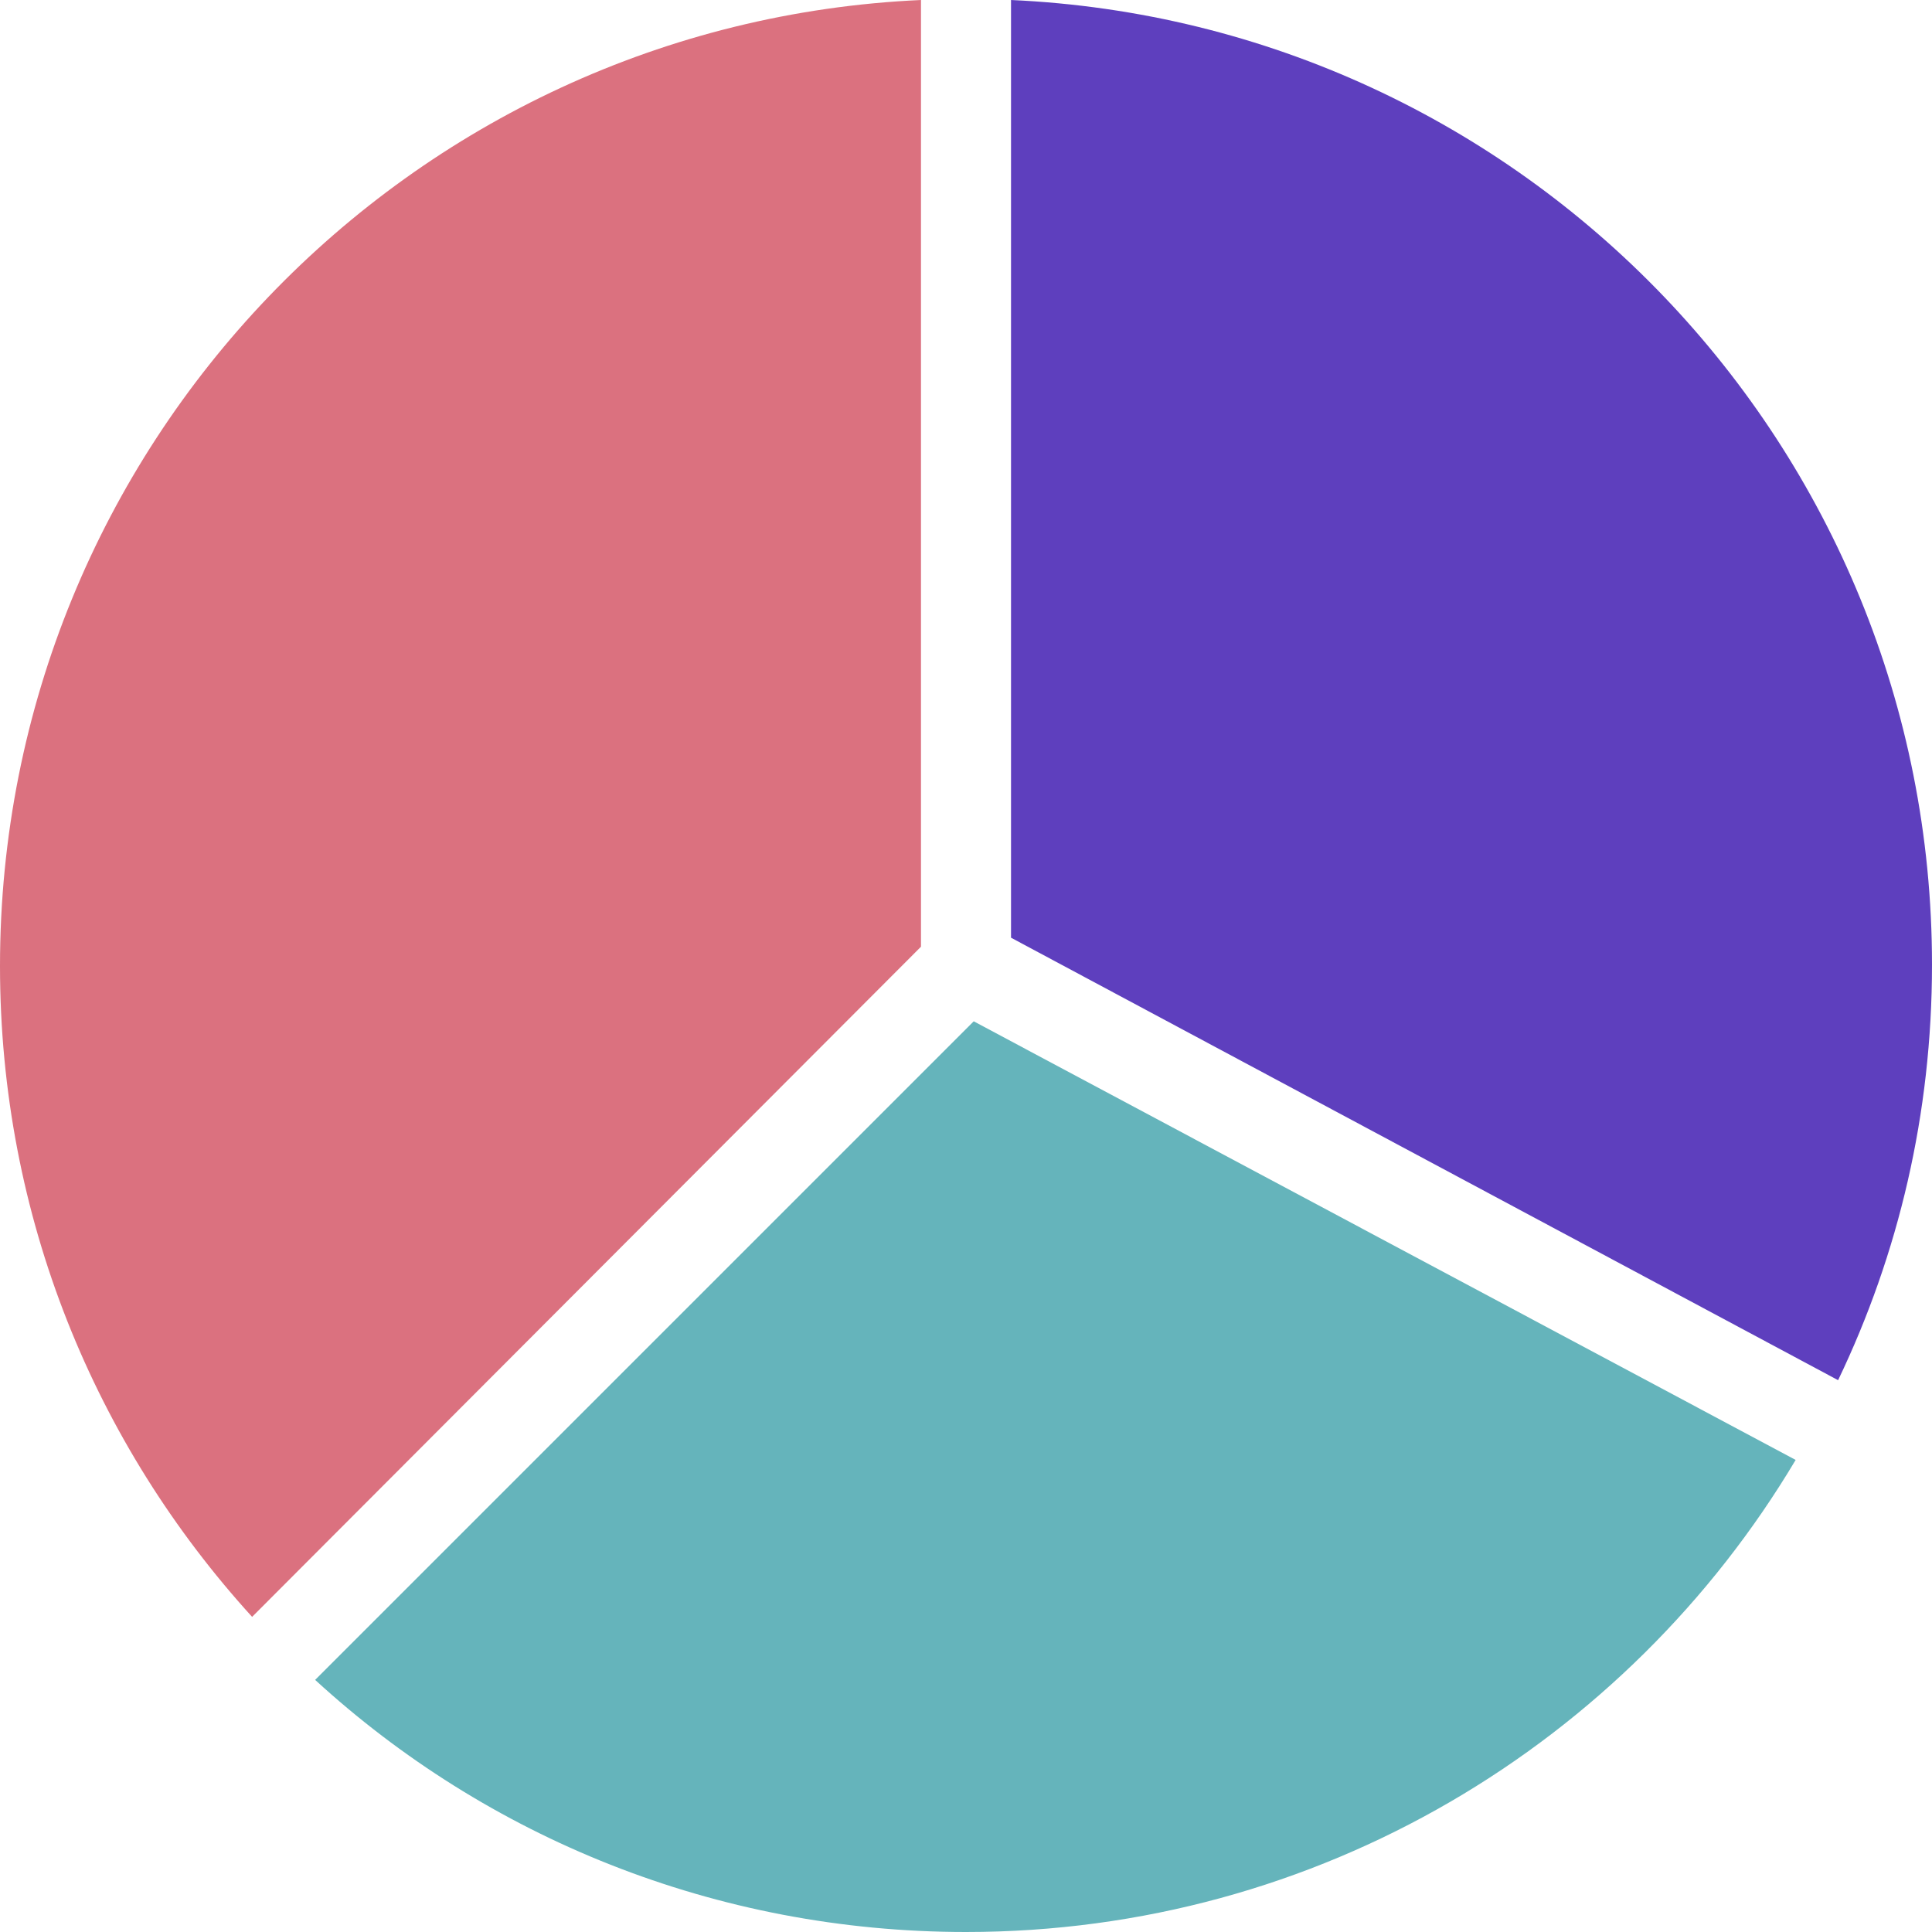
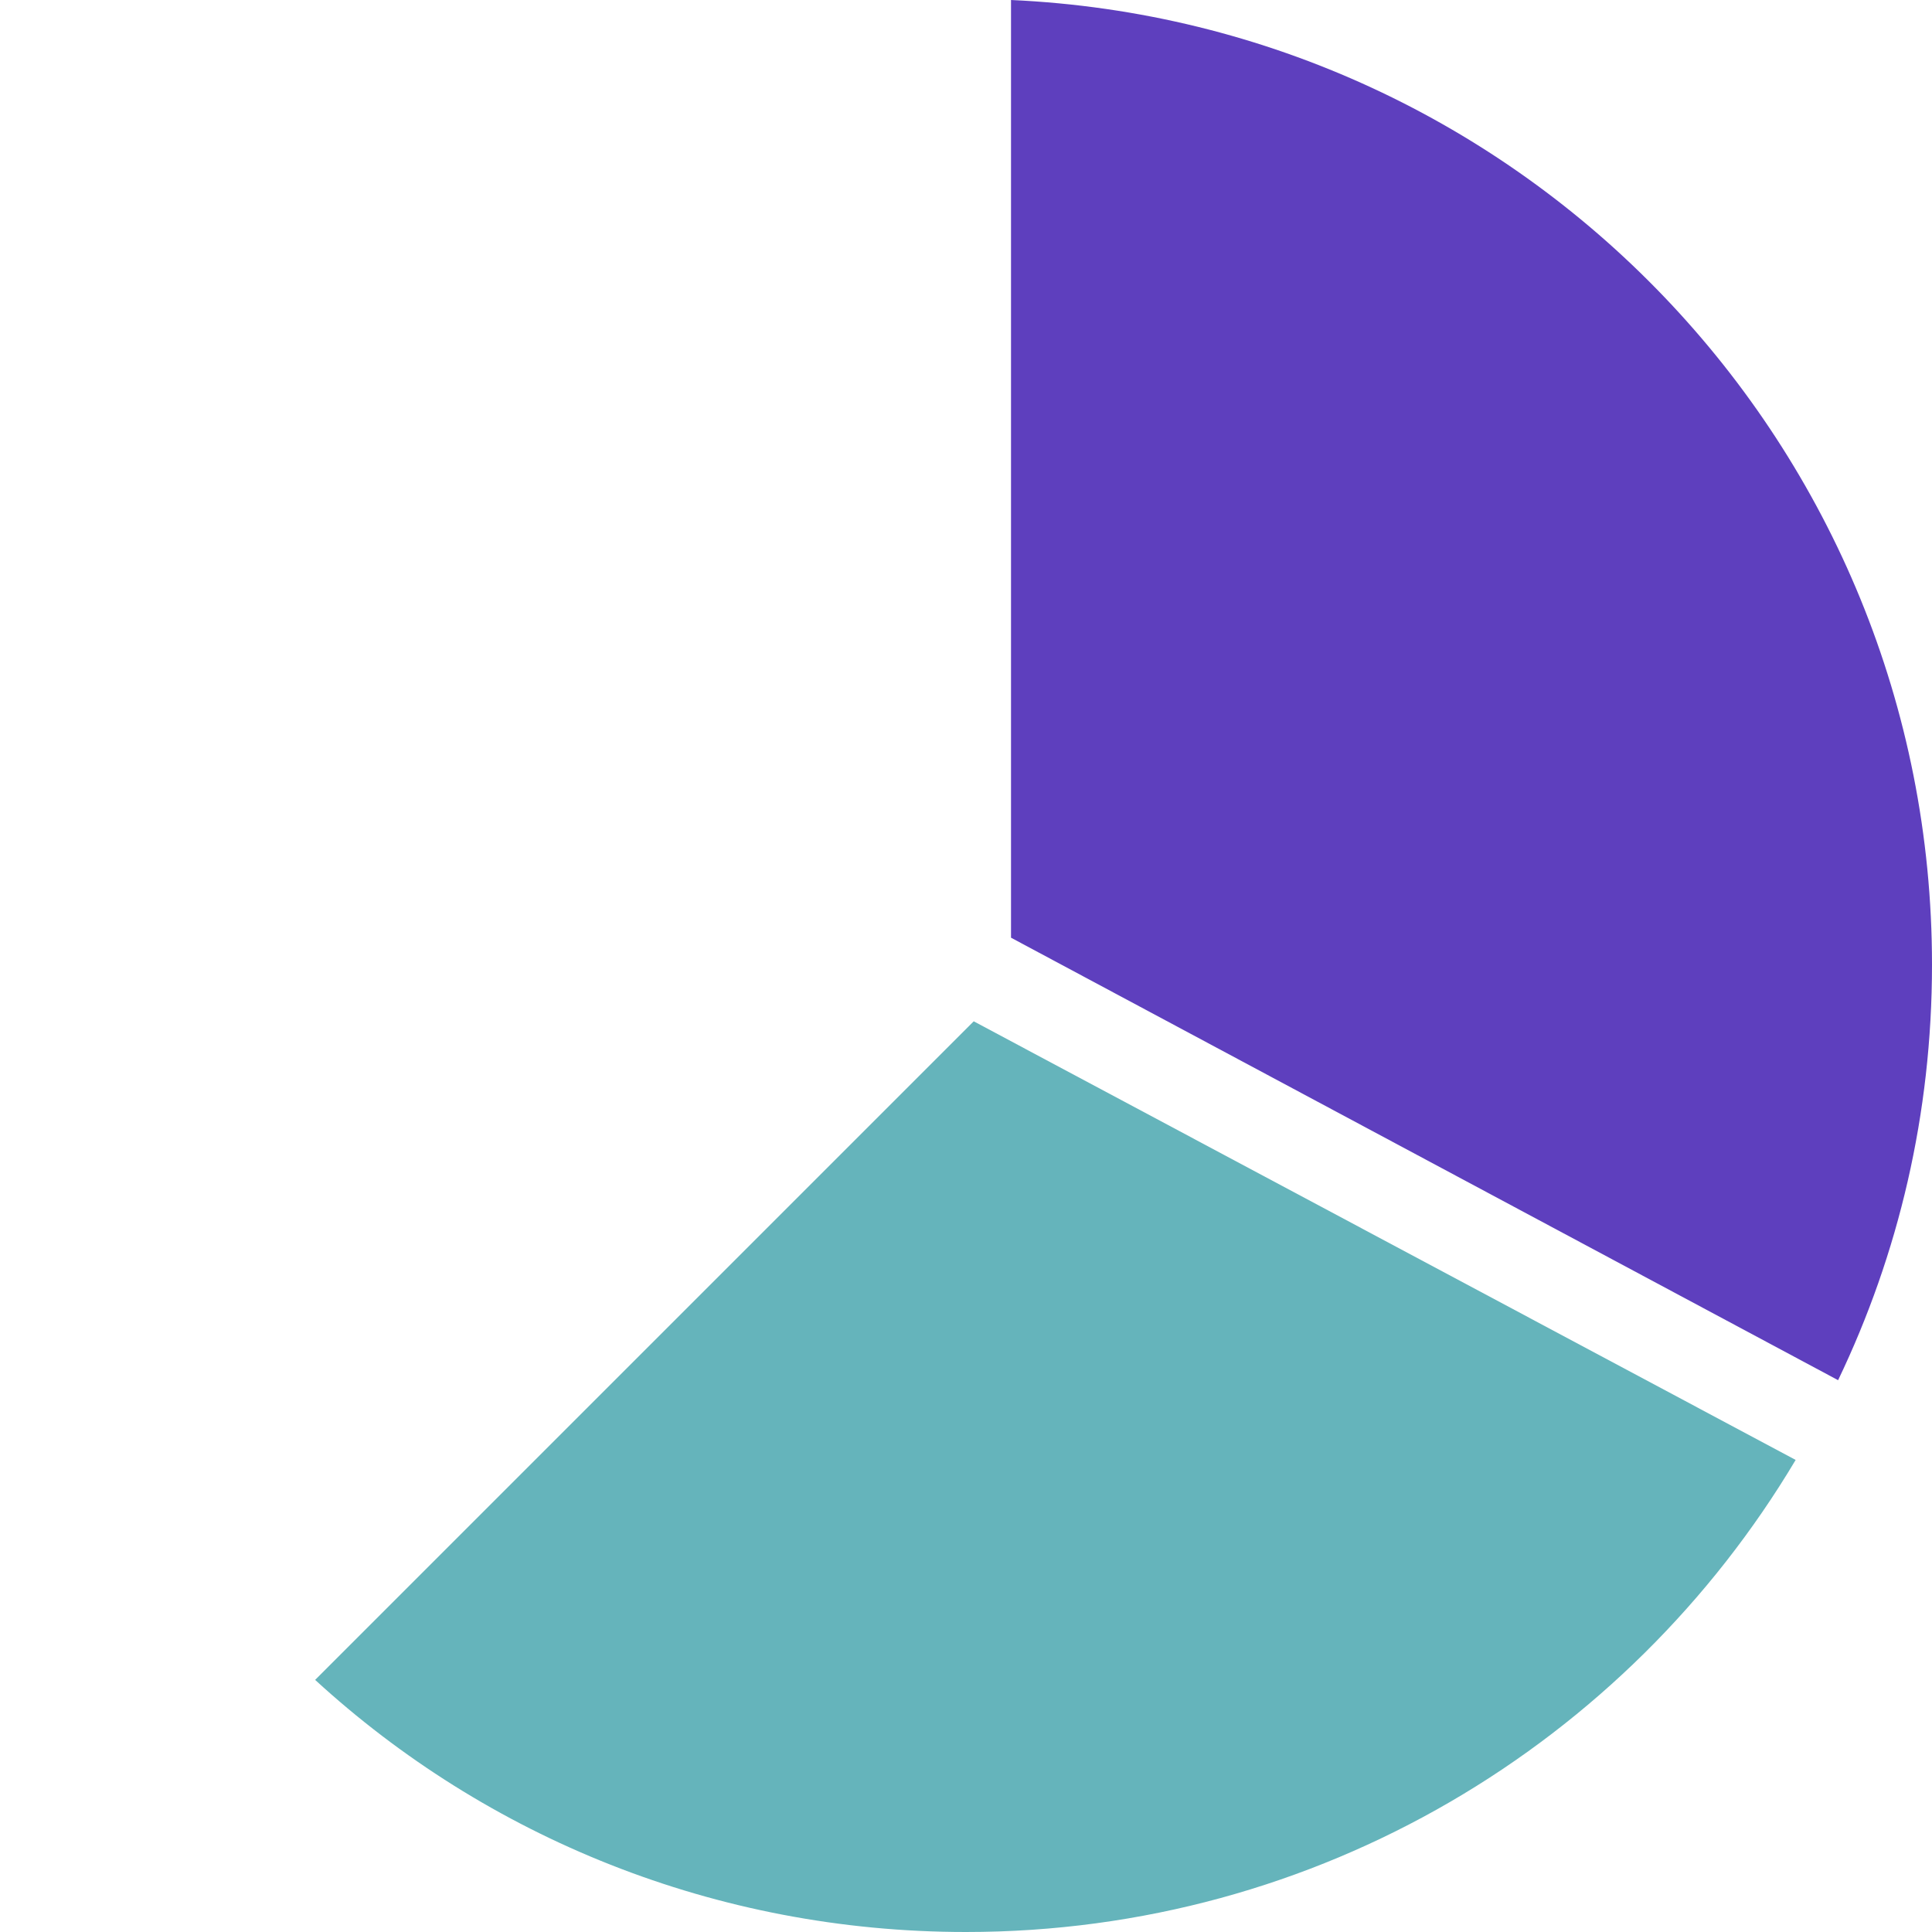
<svg xmlns="http://www.w3.org/2000/svg" version="1.1" id="Layer_1" x="0px" y="0px" viewBox="0 0 509.287 509.287" style="enable-background:new 0 0 509.287 509.287;" xml:space="preserve">
-   <path style="fill:#DB717F;" d="M242.776,249.558V0C107.825,6.103,0,117.658,0,254.644c0,66.119,25.091,126.135,66.458,171.571  L242.776,249.558z" />
  <path style="fill:#65B4BB;" d="M256.678,269.224L83.073,442.829c45.097,41.367,105.452,66.458,171.571,66.458  c92.906,0,174.283-49.844,218.702-124.44L256.678,269.224z" />
  <path style="fill:#5E3FBE;" d="M484.535,363.825c15.936-33.229,24.752-70.188,24.752-109.521  C509.287,117.658,401.801,6.103,266.511,0v247.184L484.535,363.825z" />
</svg>